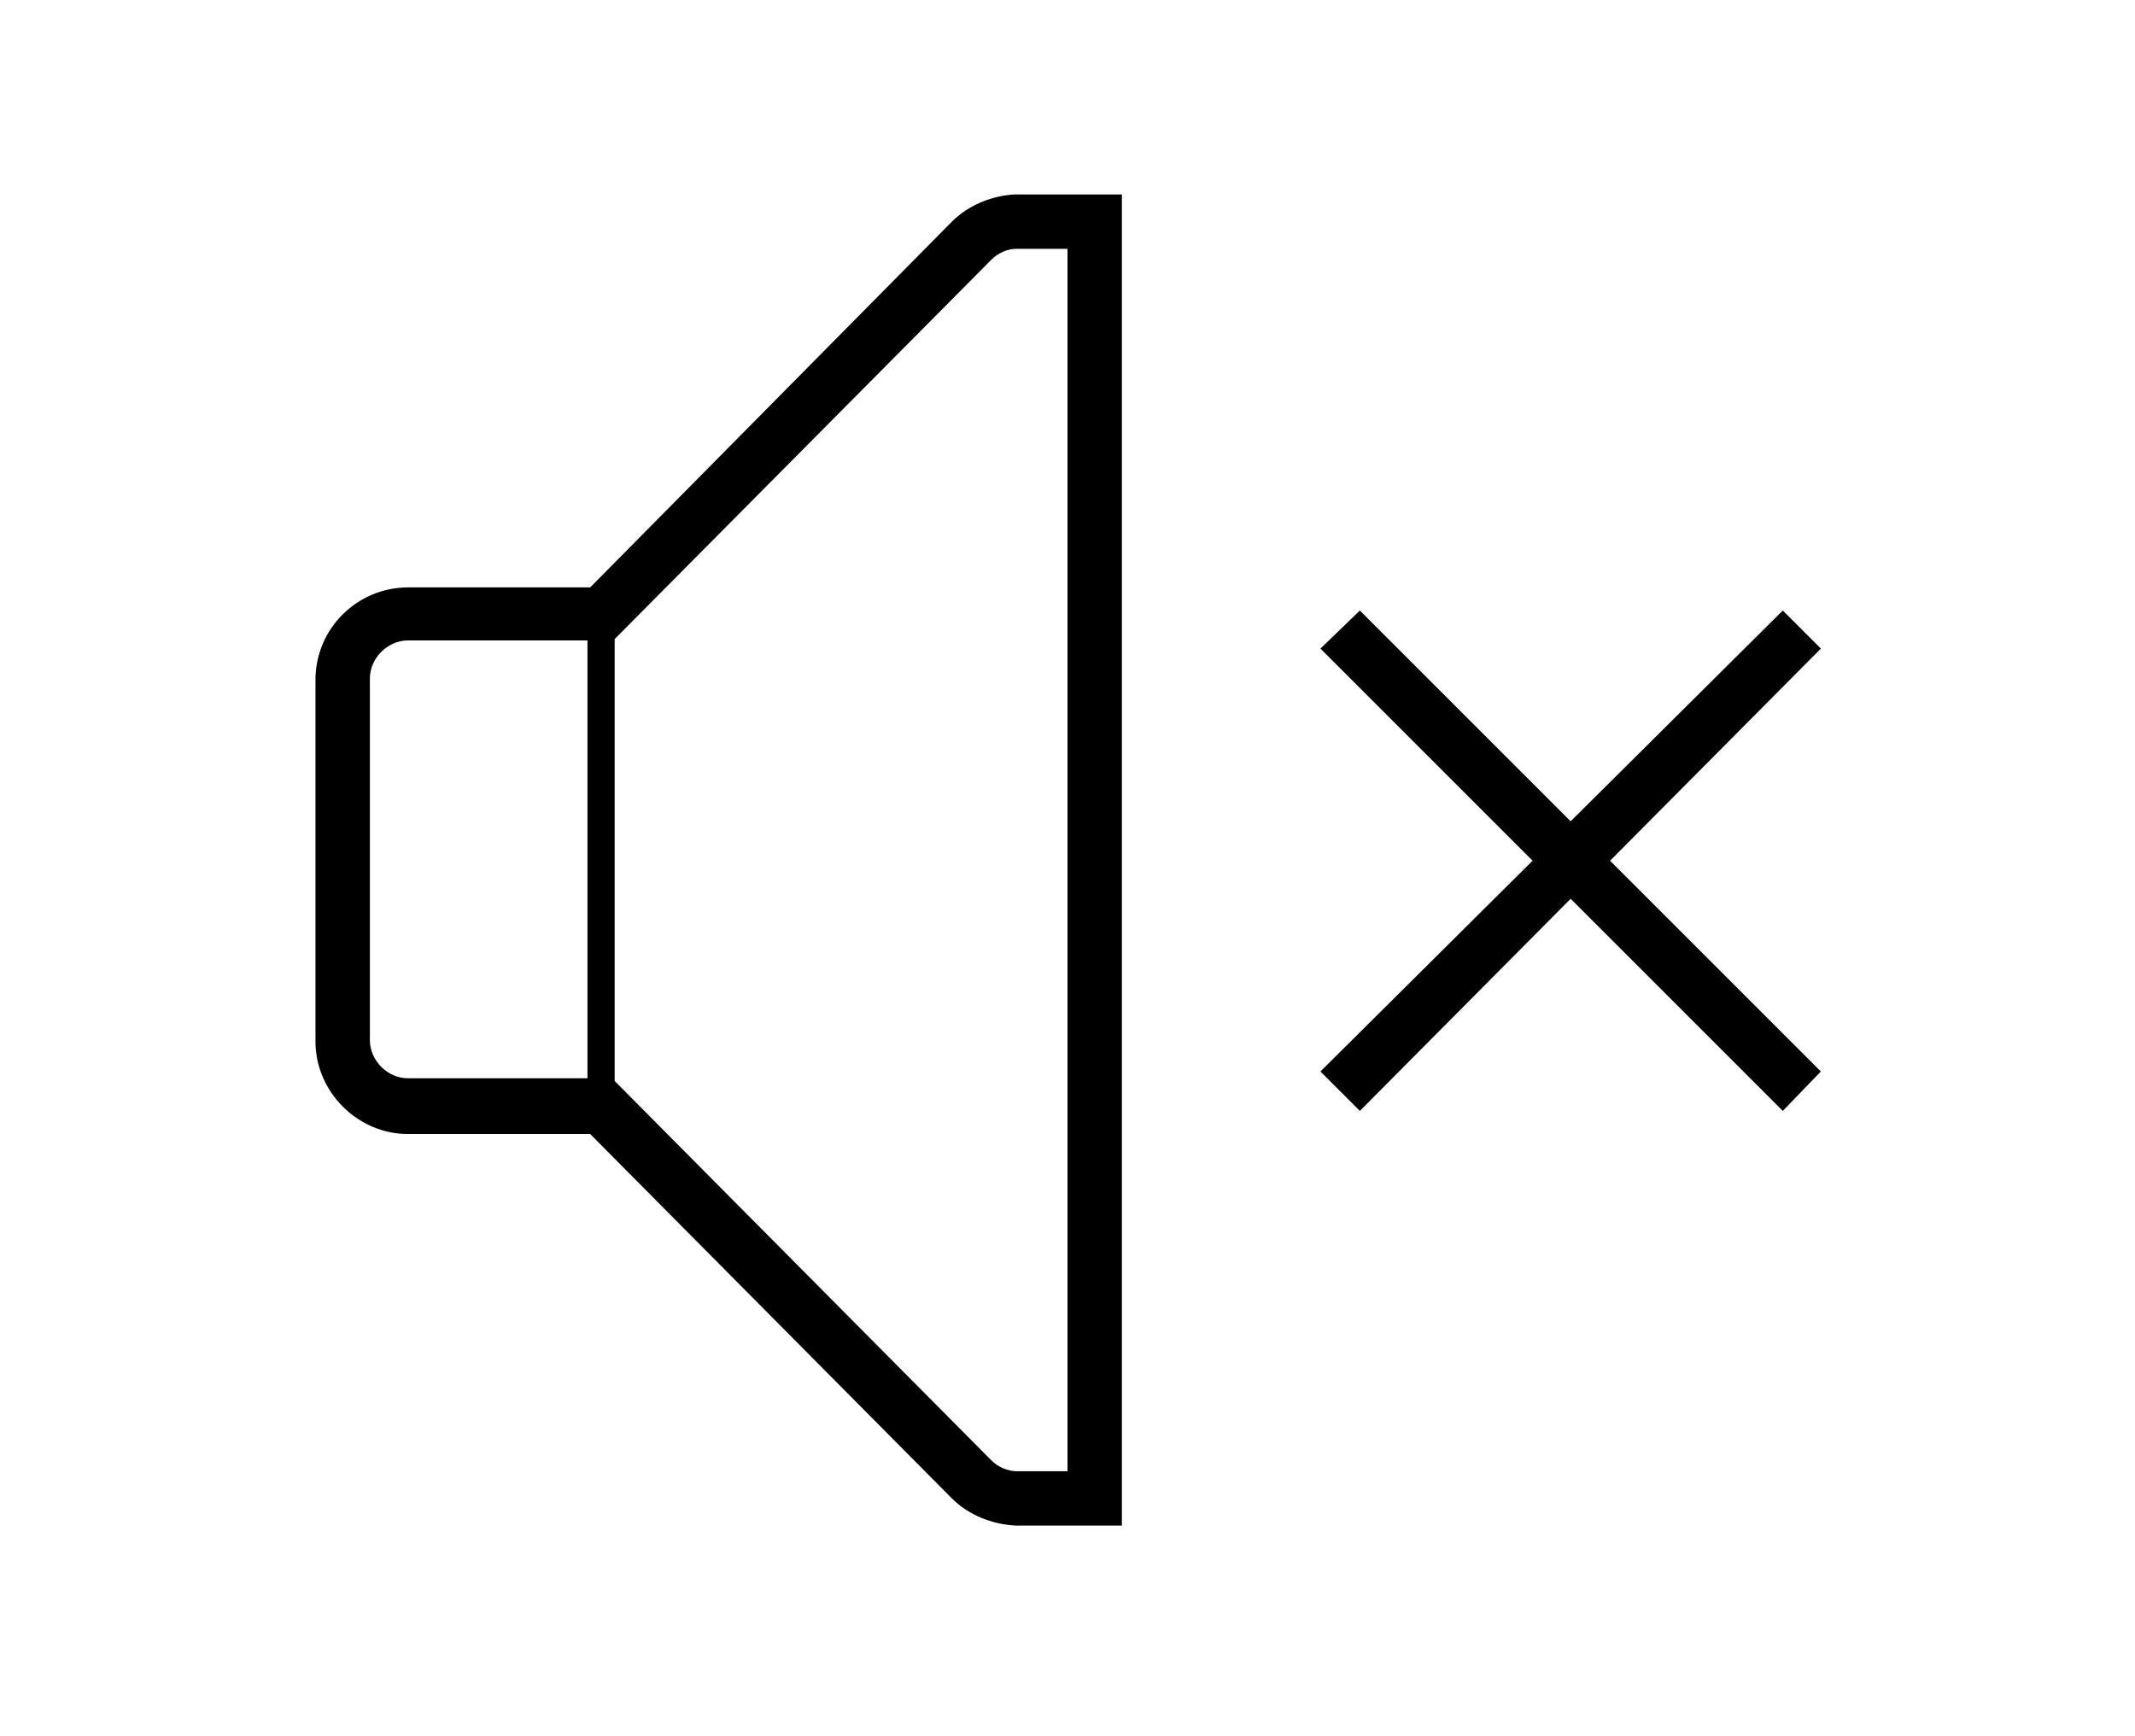
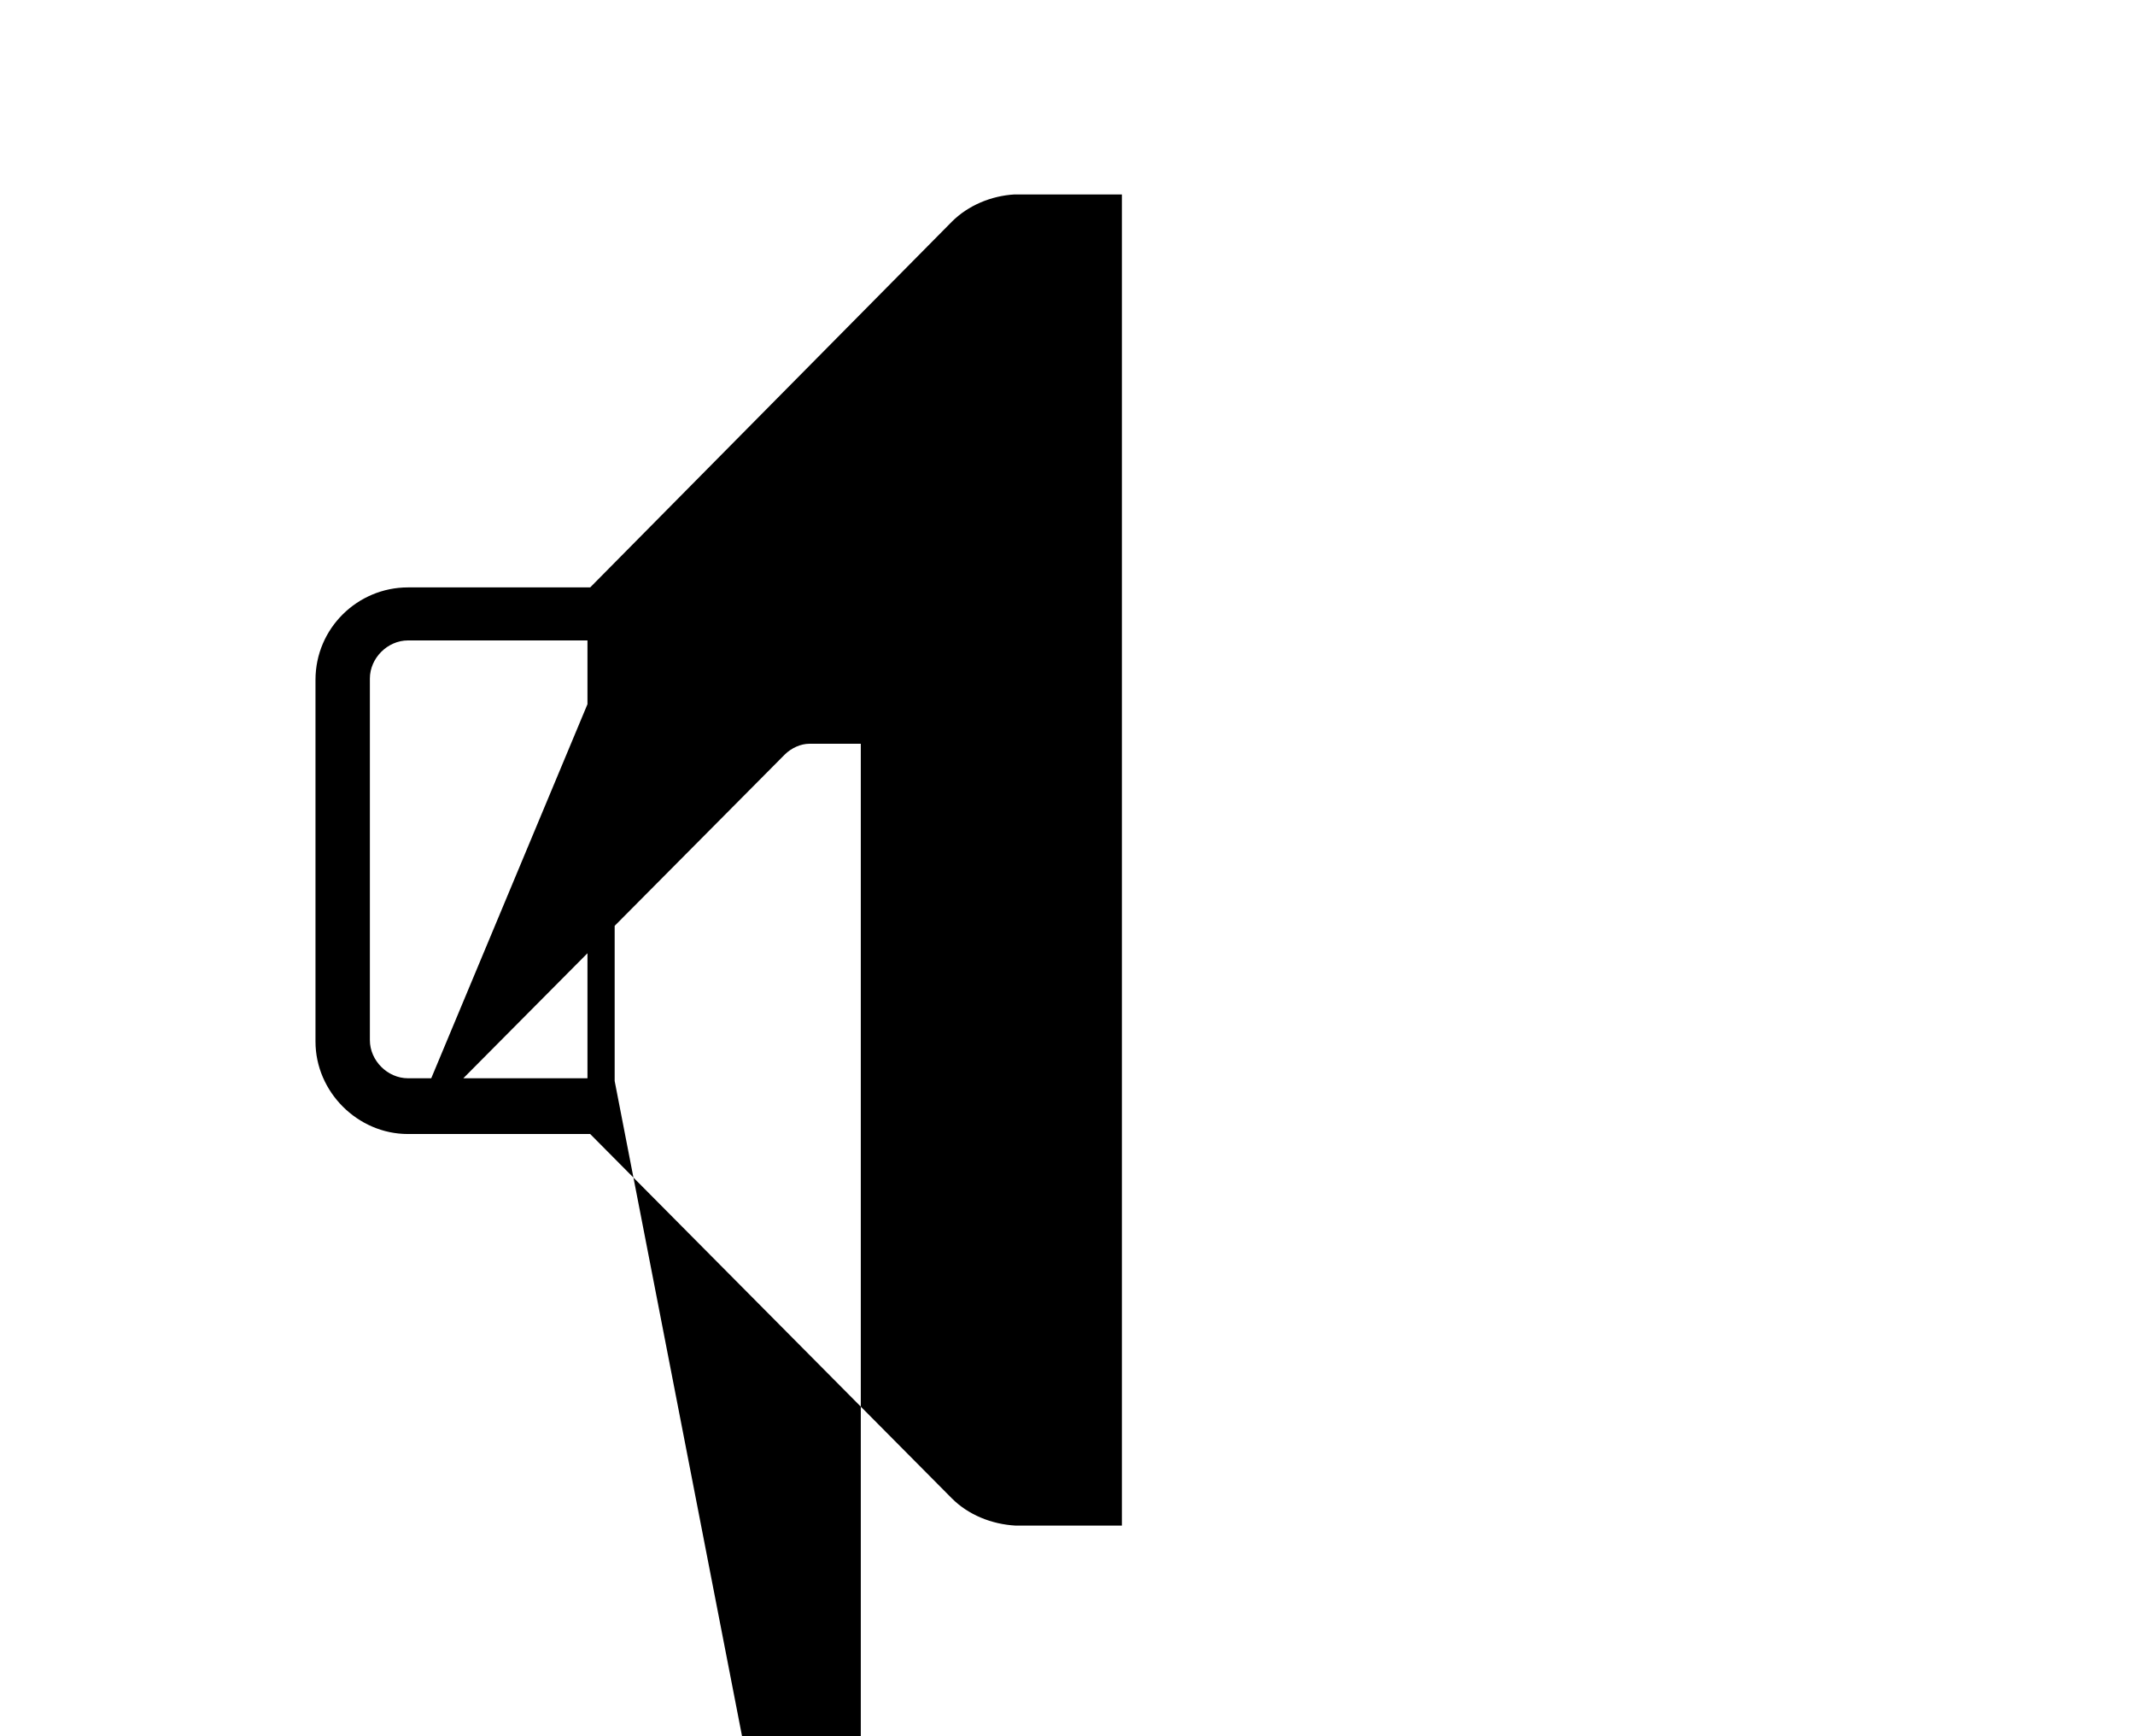
<svg xmlns="http://www.w3.org/2000/svg" version="1.1" id="Layer_3" x="0px" y="0px" viewBox="0 0 157 127.7" style="enable-background:new 0 0 157 127.7;" xml:space="preserve">
-   <path d="M30,83.4h13.4L70,110.2c1.2,1.2,2.9,1.9,4.7,2h7.8l0-97.9l-7.9,0c-1.7,0.1-3.4,0.8-4.6,2L43.4,43.2H30c-3.7,0-6.8,3-6.8,6.8  v26.6C23.2,80.3,26.3,83.4,30,83.4z M45.2,47l27.7-27.9c0.5-0.5,1.2-0.8,1.8-0.8h3.8l0,89.9l-3.7,0c-0.7,0-1.4-0.3-1.9-0.8  L45.2,79.5V47z M27.2,49.9c0-1.5,1.3-2.8,2.8-2.8h13.2v32.2H30c-1.5,0-2.8-1.3-2.8-2.8V49.9z" />
-   <polygon points="131.1,44.9 115.5,60.4 100,44.9 97.1,47.7 112.7,63.3 97.1,78.8 100,81.7 115.5,66.1 131.1,81.7 133.9,78.8   118.4,63.3 133.9,47.7 " />
+   <path d="M30,83.4h13.4L70,110.2c1.2,1.2,2.9,1.9,4.7,2h7.8l0-97.9l-7.9,0c-1.7,0.1-3.4,0.8-4.6,2L43.4,43.2H30c-3.7,0-6.8,3-6.8,6.8  v26.6C23.2,80.3,26.3,83.4,30,83.4z l27.7-27.9c0.5-0.5,1.2-0.8,1.8-0.8h3.8l0,89.9l-3.7,0c-0.7,0-1.4-0.3-1.9-0.8  L45.2,79.5V47z M27.2,49.9c0-1.5,1.3-2.8,2.8-2.8h13.2v32.2H30c-1.5,0-2.8-1.3-2.8-2.8V49.9z" />
</svg>